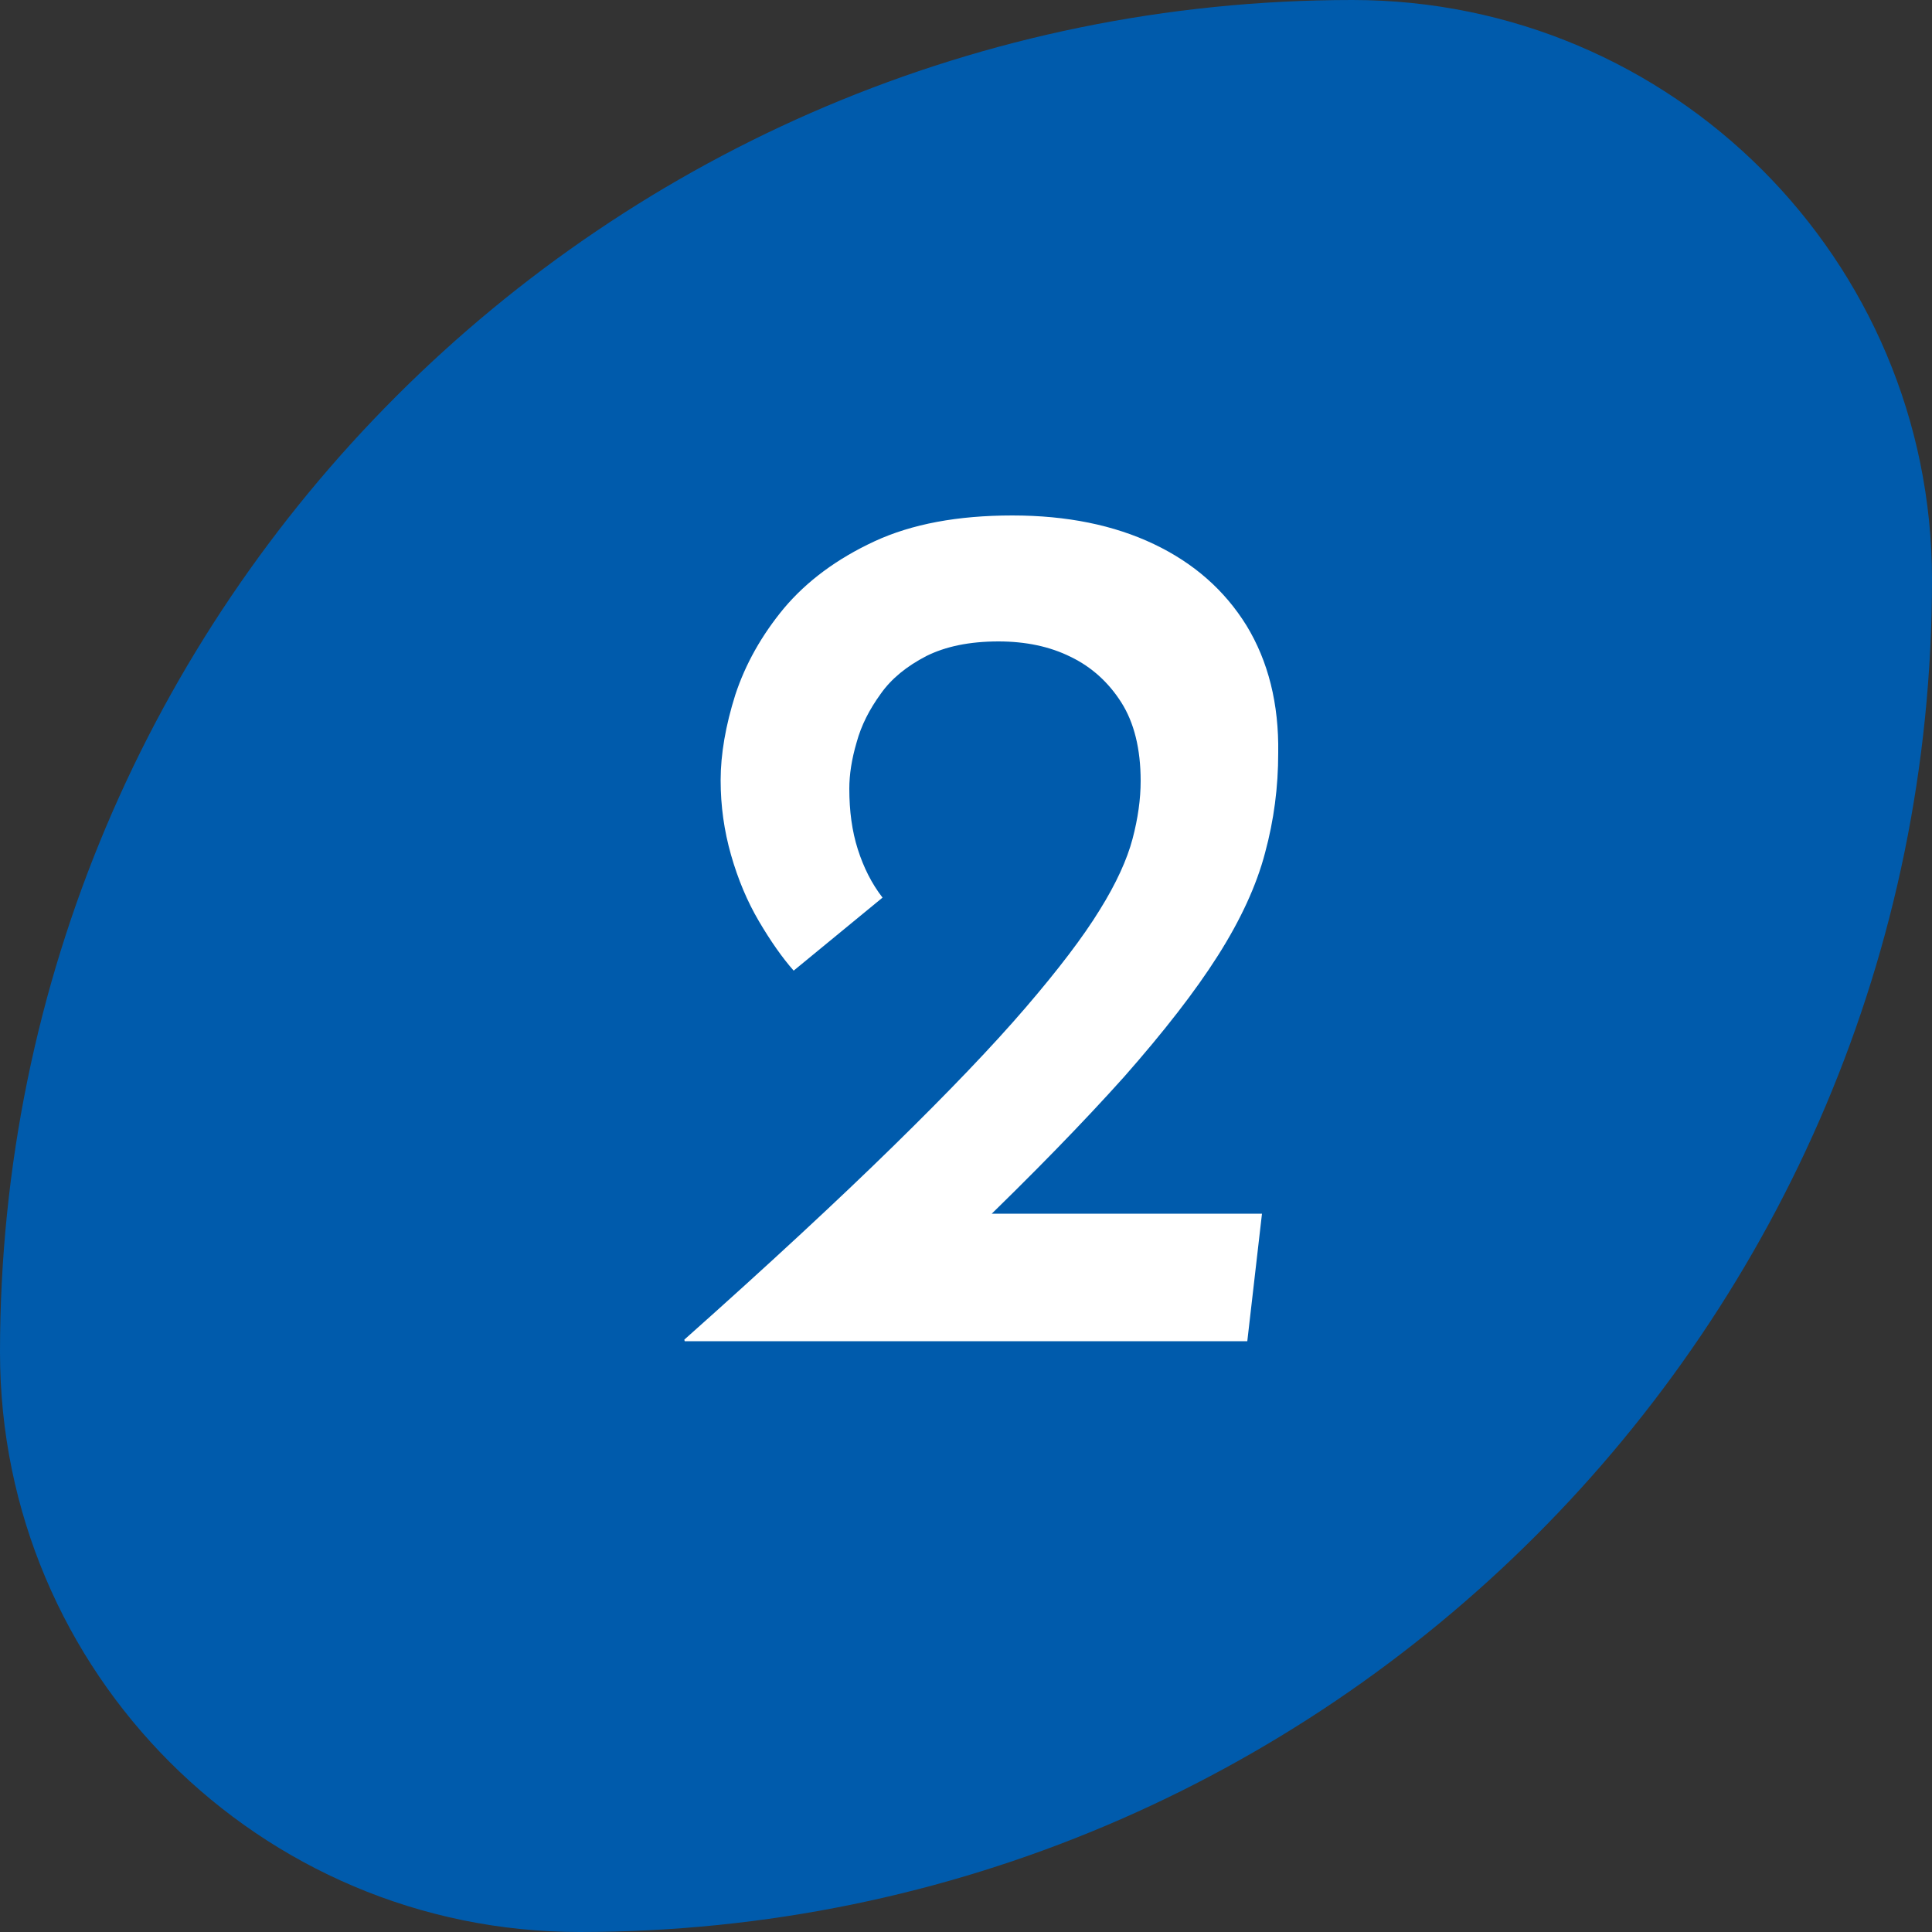
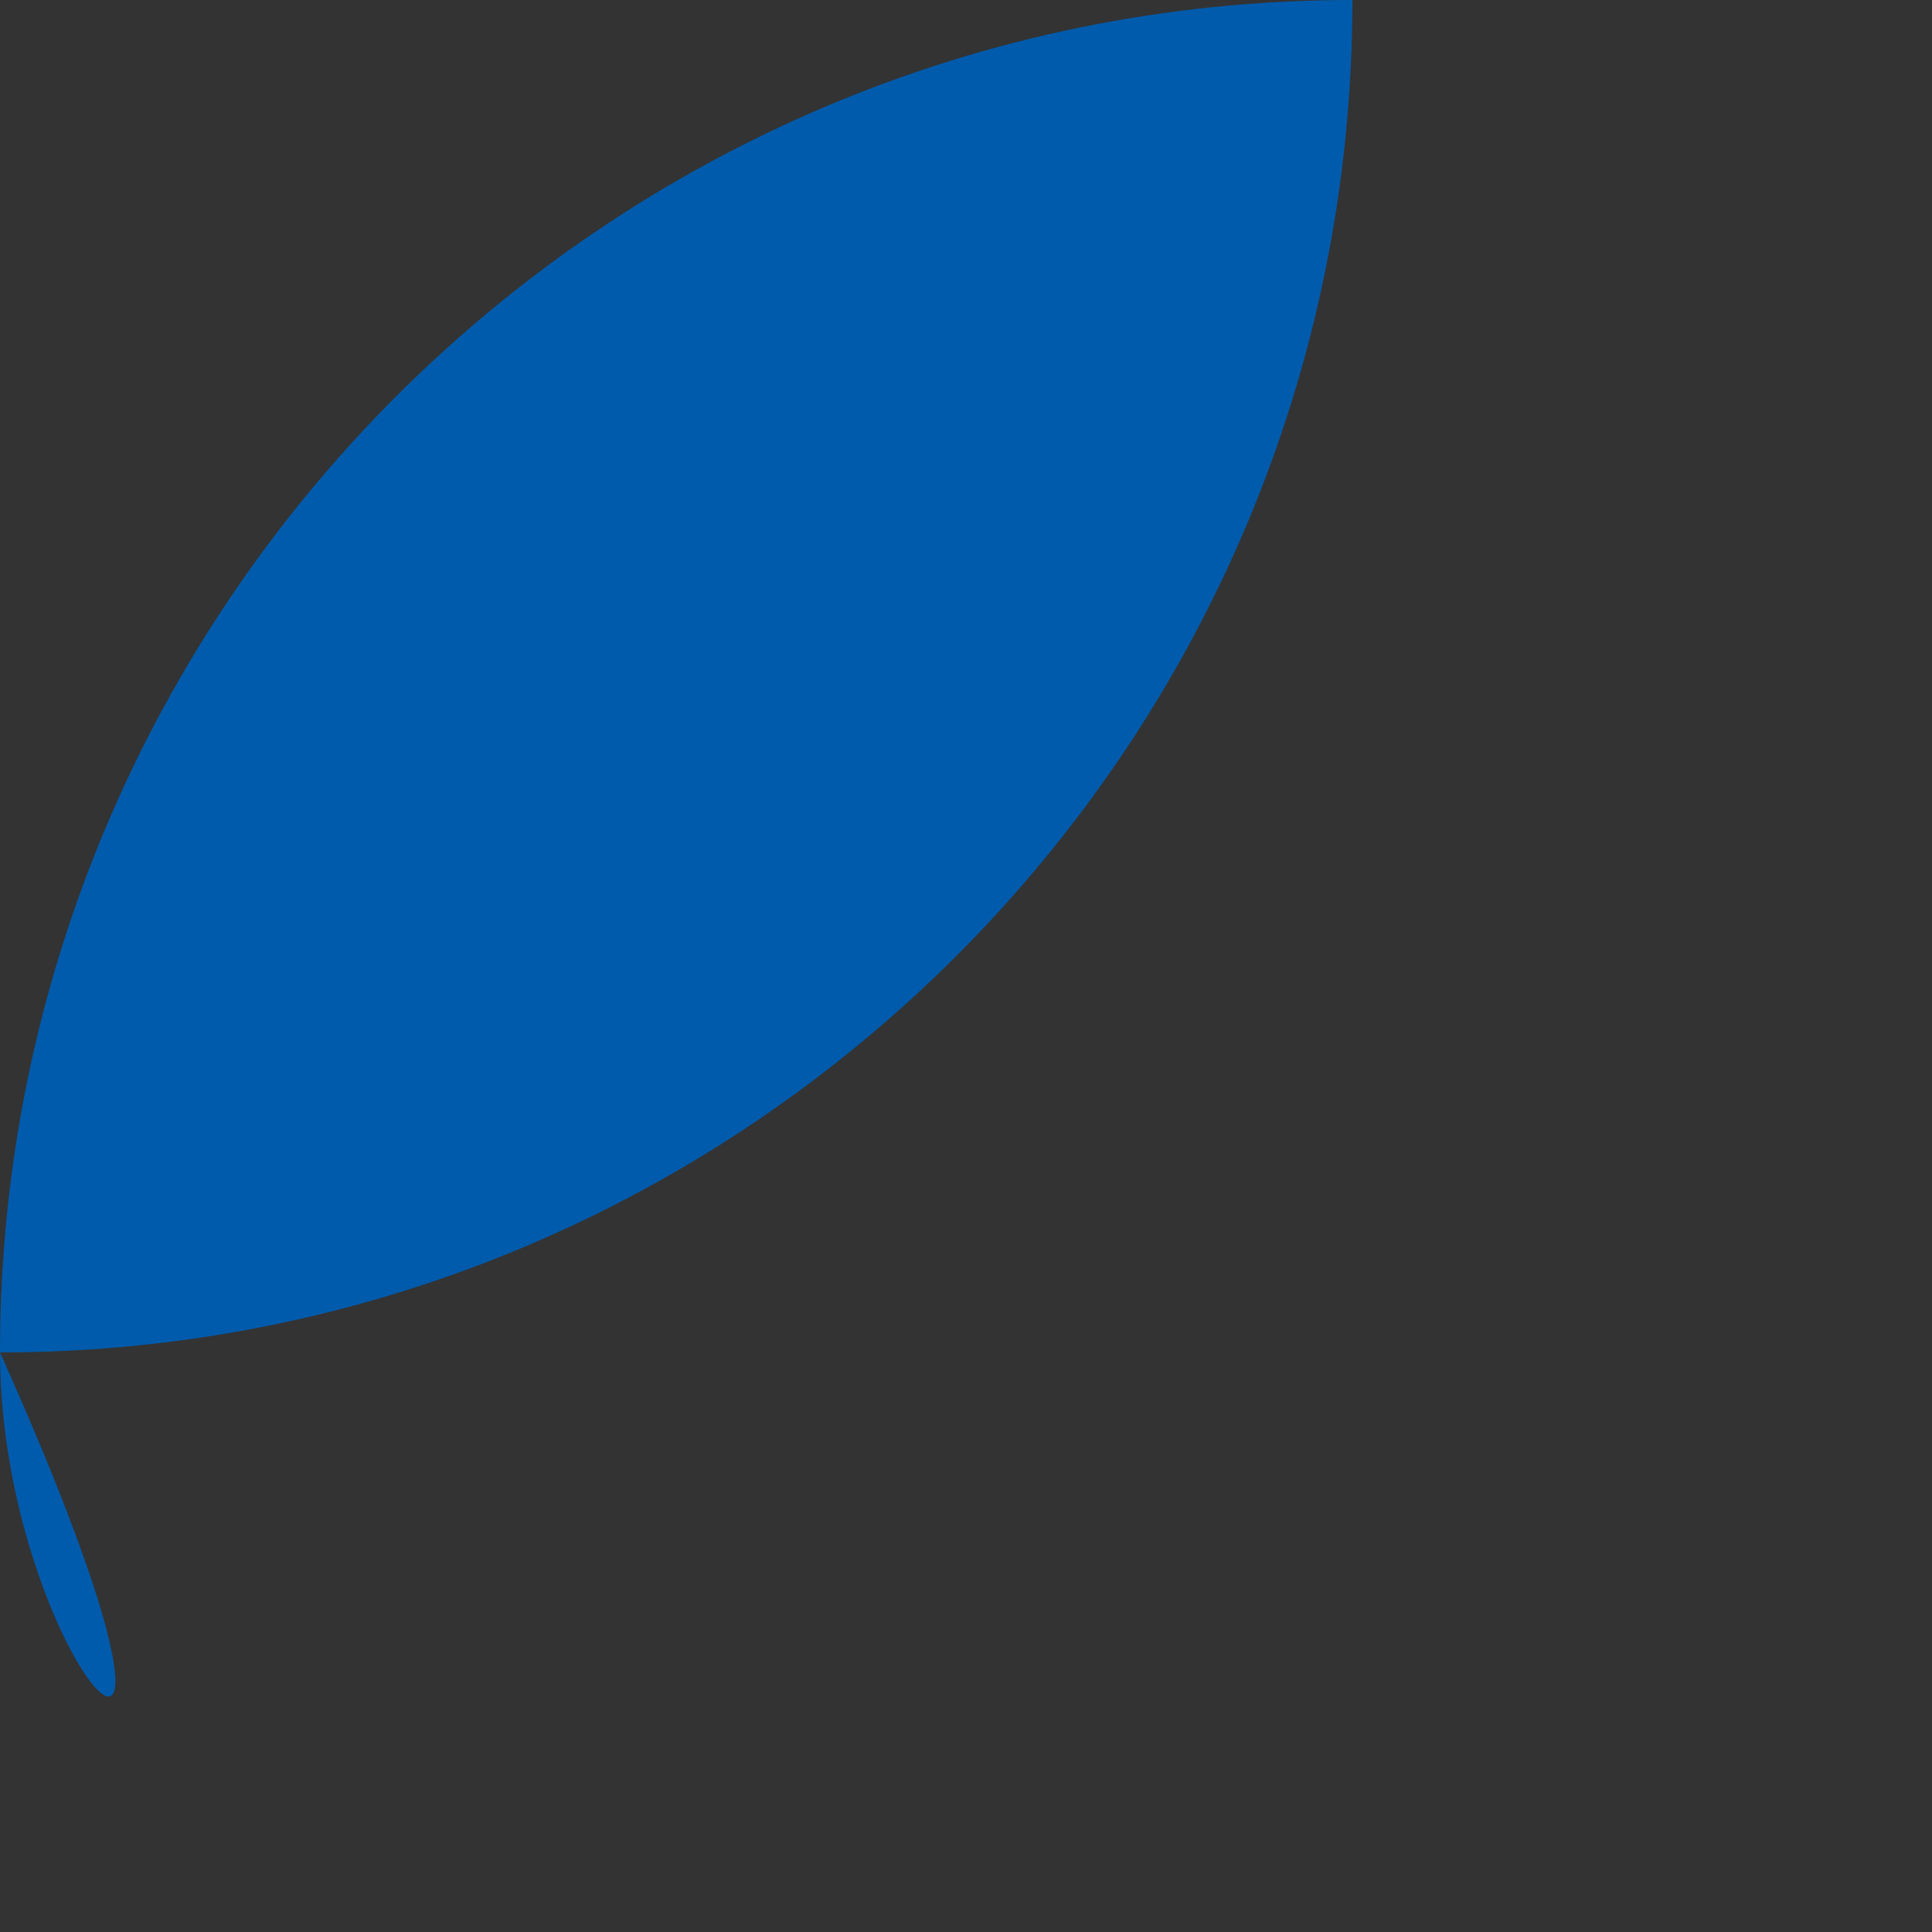
<svg xmlns="http://www.w3.org/2000/svg" id="_レイヤー_2" data-name="レイヤー 2" viewBox="0 0 50 50">
  <rect x="0" y="0" width="50" height="50" fill="#333333" stroke="none" />
  <defs>
    <style>
      .cls-1 {
        fill: #fff;
      }

      .cls-1, .cls-2 {
        stroke-width: 0px;
      }

      .cls-2 {
        fill: #005bac;
      }
    </style>
  </defs>
  <g id="_レイヤー_1-2" data-name="レイヤー 1">
    <g>
-       <path class="cls-2" d="m35,0h0C43.28,0,50,6.72,50,15h0c0,19.32-15.68,35-35,35h0C6.72,50,0,43.28,0,35H0C0,15.68,15.68,0,35,0Z" />
-       <path class="cls-1" d="m17.71,34.67c2.18-1.94,3.98-3.61,5.41-5.01,1.43-1.4,2.57-2.59,3.42-3.58.85-.99,1.49-1.83,1.92-2.53.43-.69.71-1.31.85-1.84.14-.53.21-1.03.21-1.5,0-.83-.17-1.51-.5-2.03-.33-.52-.77-.92-1.31-1.18-.54-.27-1.17-.4-1.87-.4-.75,0-1.37.13-1.87.38-.5.26-.9.58-1.18.98-.29.4-.5.81-.62,1.25-.13.44-.19.84-.19,1.2,0,.58.07,1.1.22,1.57.15.47.36.89.64,1.25l-2.3,1.89c-.3-.34-.6-.77-.9-1.28-.3-.51-.54-1.08-.72-1.71-.18-.63-.27-1.27-.27-1.94s.13-1.42.38-2.21c.26-.79.68-1.54,1.26-2.24.59-.7,1.37-1.28,2.34-1.73.97-.45,2.16-.67,3.57-.67s2.63.25,3.66.74,1.83,1.19,2.4,2.11c.56.92.84,2.02.82,3.3,0,.88-.11,1.73-.34,2.58-.22.84-.63,1.73-1.22,2.66-.59.93-1.4,1.97-2.43,3.14-1.04,1.16-2.35,2.51-3.95,4.05l-1.54-.51h9.06l-.38,3.3h-14.56Z" />
+       <path class="cls-2" d="m35,0h0h0c0,19.32-15.68,35-35,35h0C6.72,50,0,43.28,0,35H0C0,15.68,15.68,0,35,0Z" />
    </g>
  </g>
</svg>